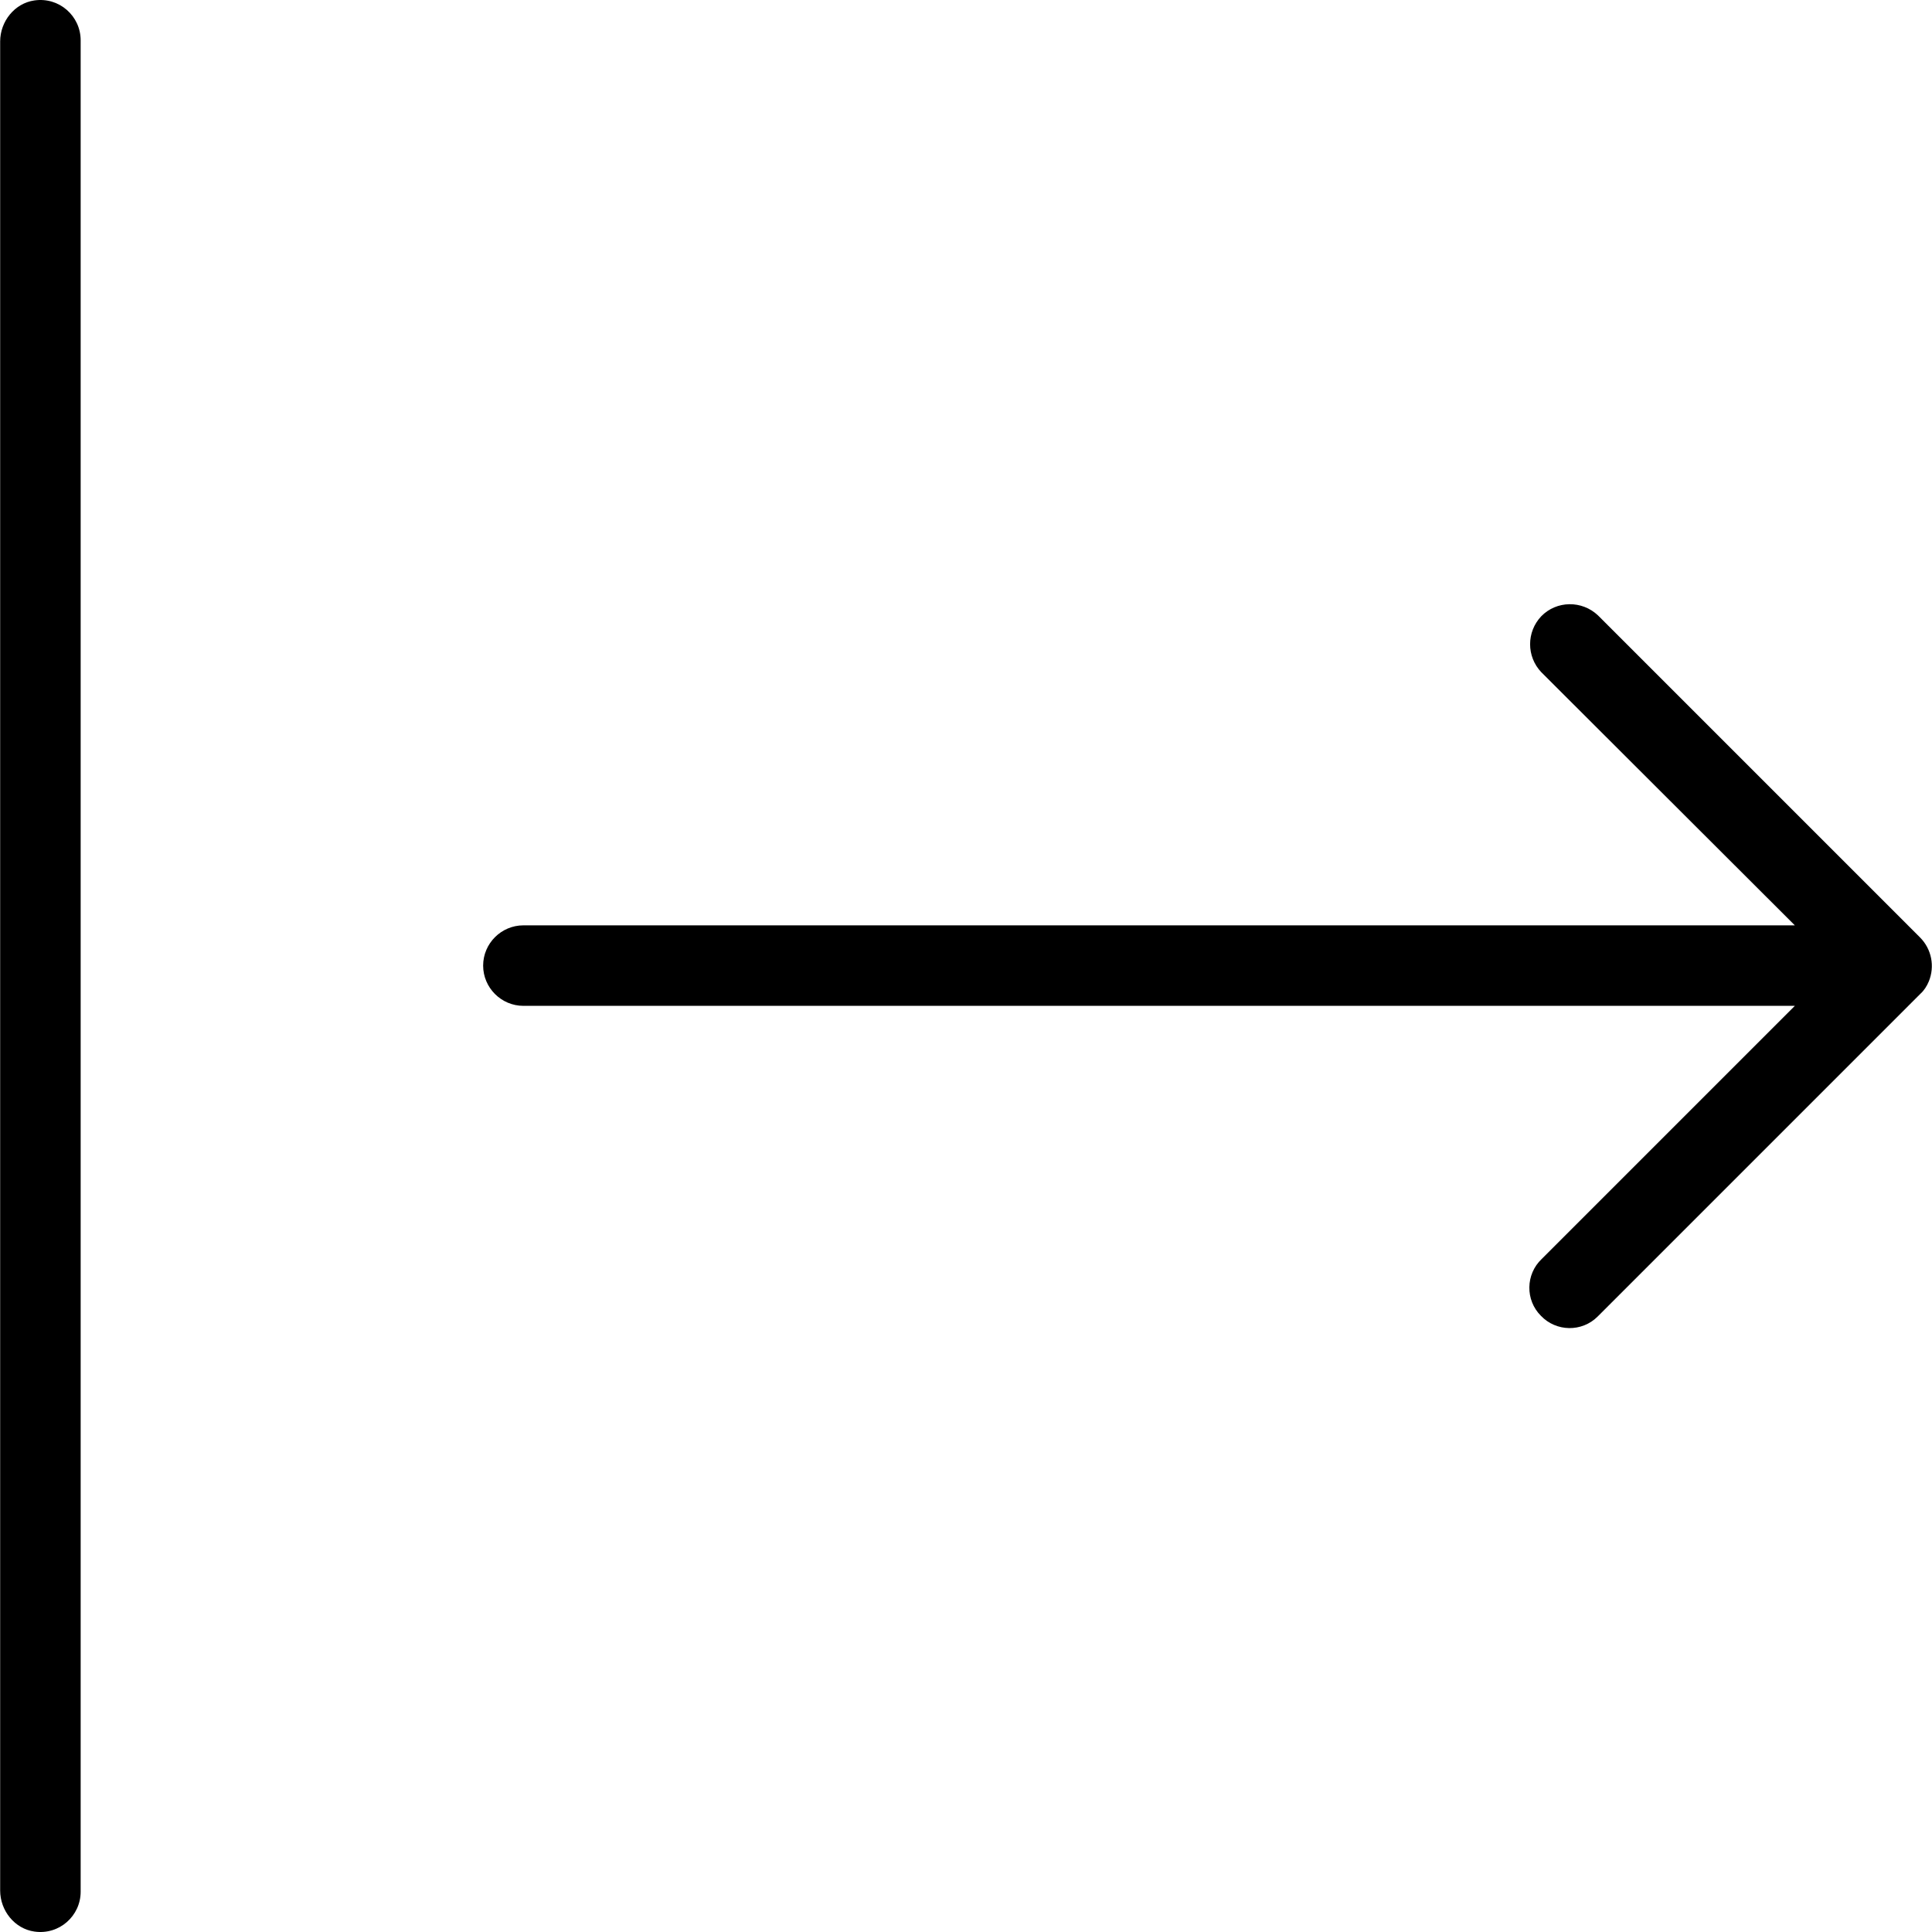
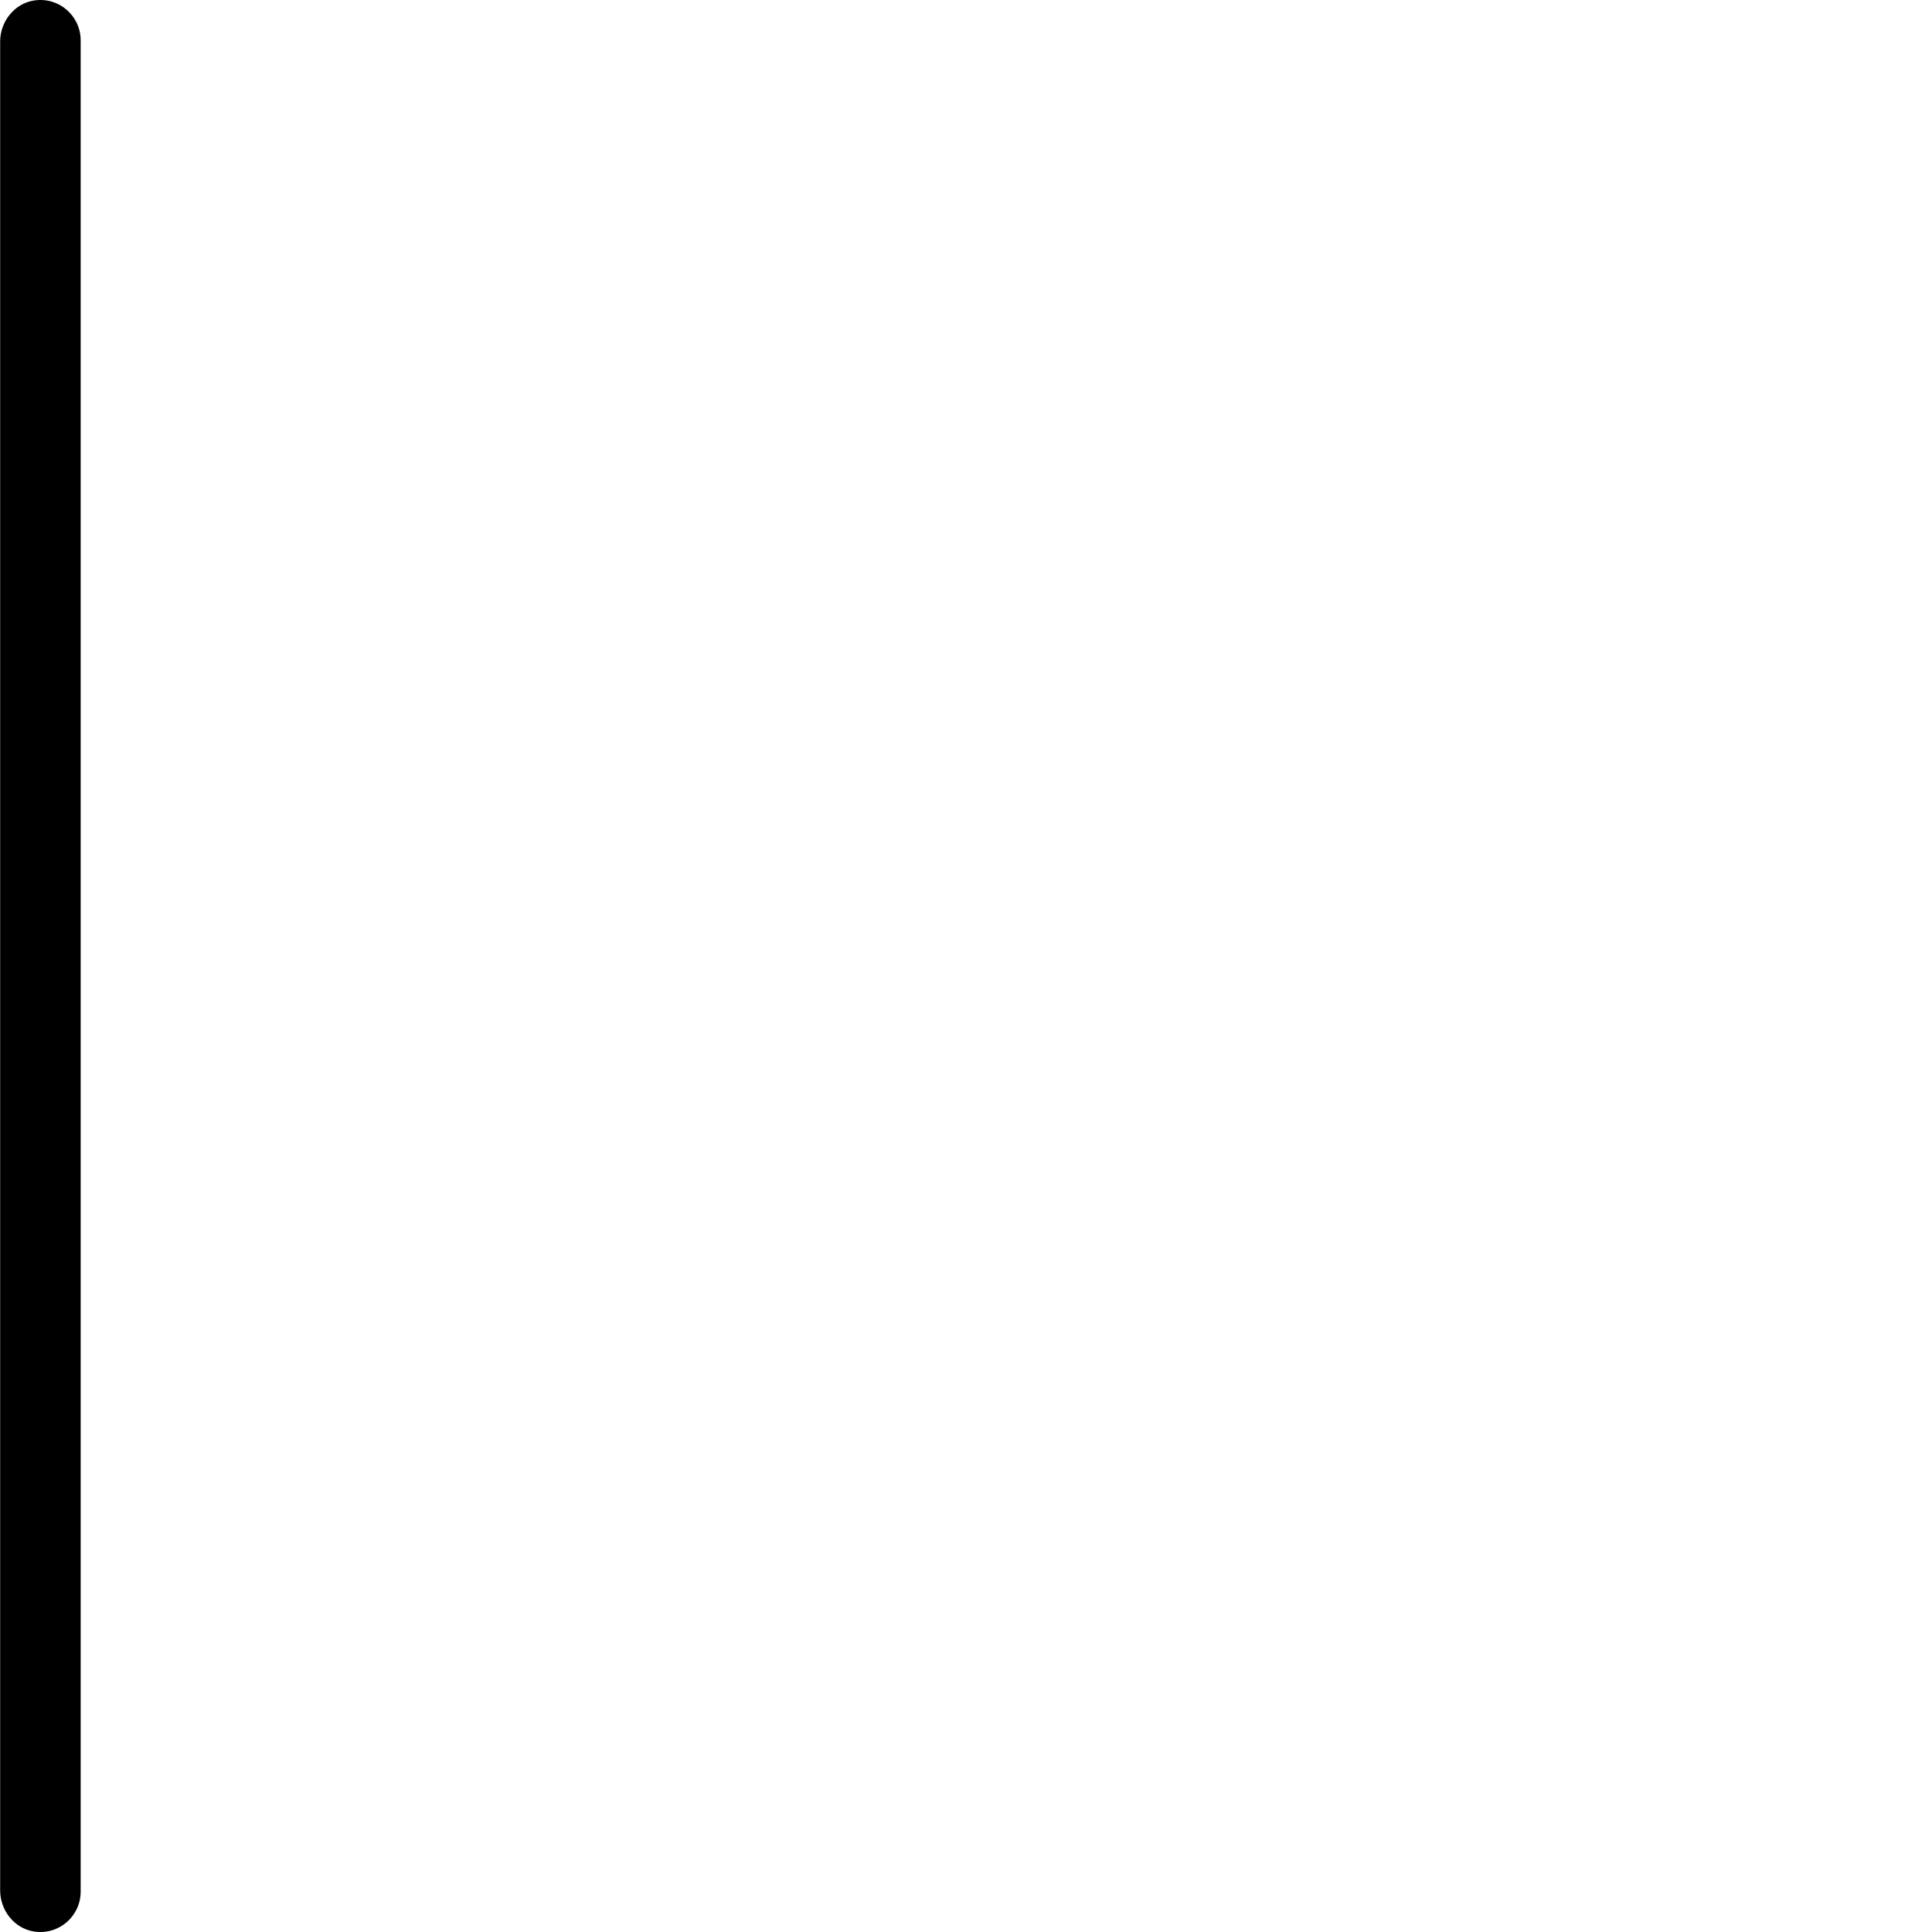
<svg xmlns="http://www.w3.org/2000/svg" fill="#000000" height="800px" width="800px" version="1.1" id="Layer_1" viewBox="0 0 512.019 512.019" xml:space="preserve">
  <g>
    <g>
      <g>
-         <path d="M508.841,248.436l-85.333-85.333c-4.267-4.053-10.987-3.947-15.04,0.213c-3.947,4.16-3.947,10.667,0,14.827l67.2,67.093     h-336.96c-5.867,0-10.667,4.8-10.667,10.667c0,5.867,4.8,10.667,10.667,10.667h336.96l-67.093,67.093     c-4.267,4.053-4.373,10.88-0.213,15.04c4.053,4.267,10.88,4.373,15.04,0.213c0.107-0.107,0.213-0.213,0.213-0.213l85.333-85.333     c0.96-0.853,1.707-2.027,2.24-3.307C512.788,256.116,511.934,251.53,508.841,248.436z" />
        <path d="M9.108,0.116c-5.227,0.747-9.067,5.547-9.067,10.88v490.027c0,5.333,3.84,10.133,9.067,10.88     c6.613,0.96,12.267-4.16,12.267-10.56V10.676C21.374,4.276,15.721-0.844,9.108,0.116z" />
      </g>
    </g>
  </g>
</svg>